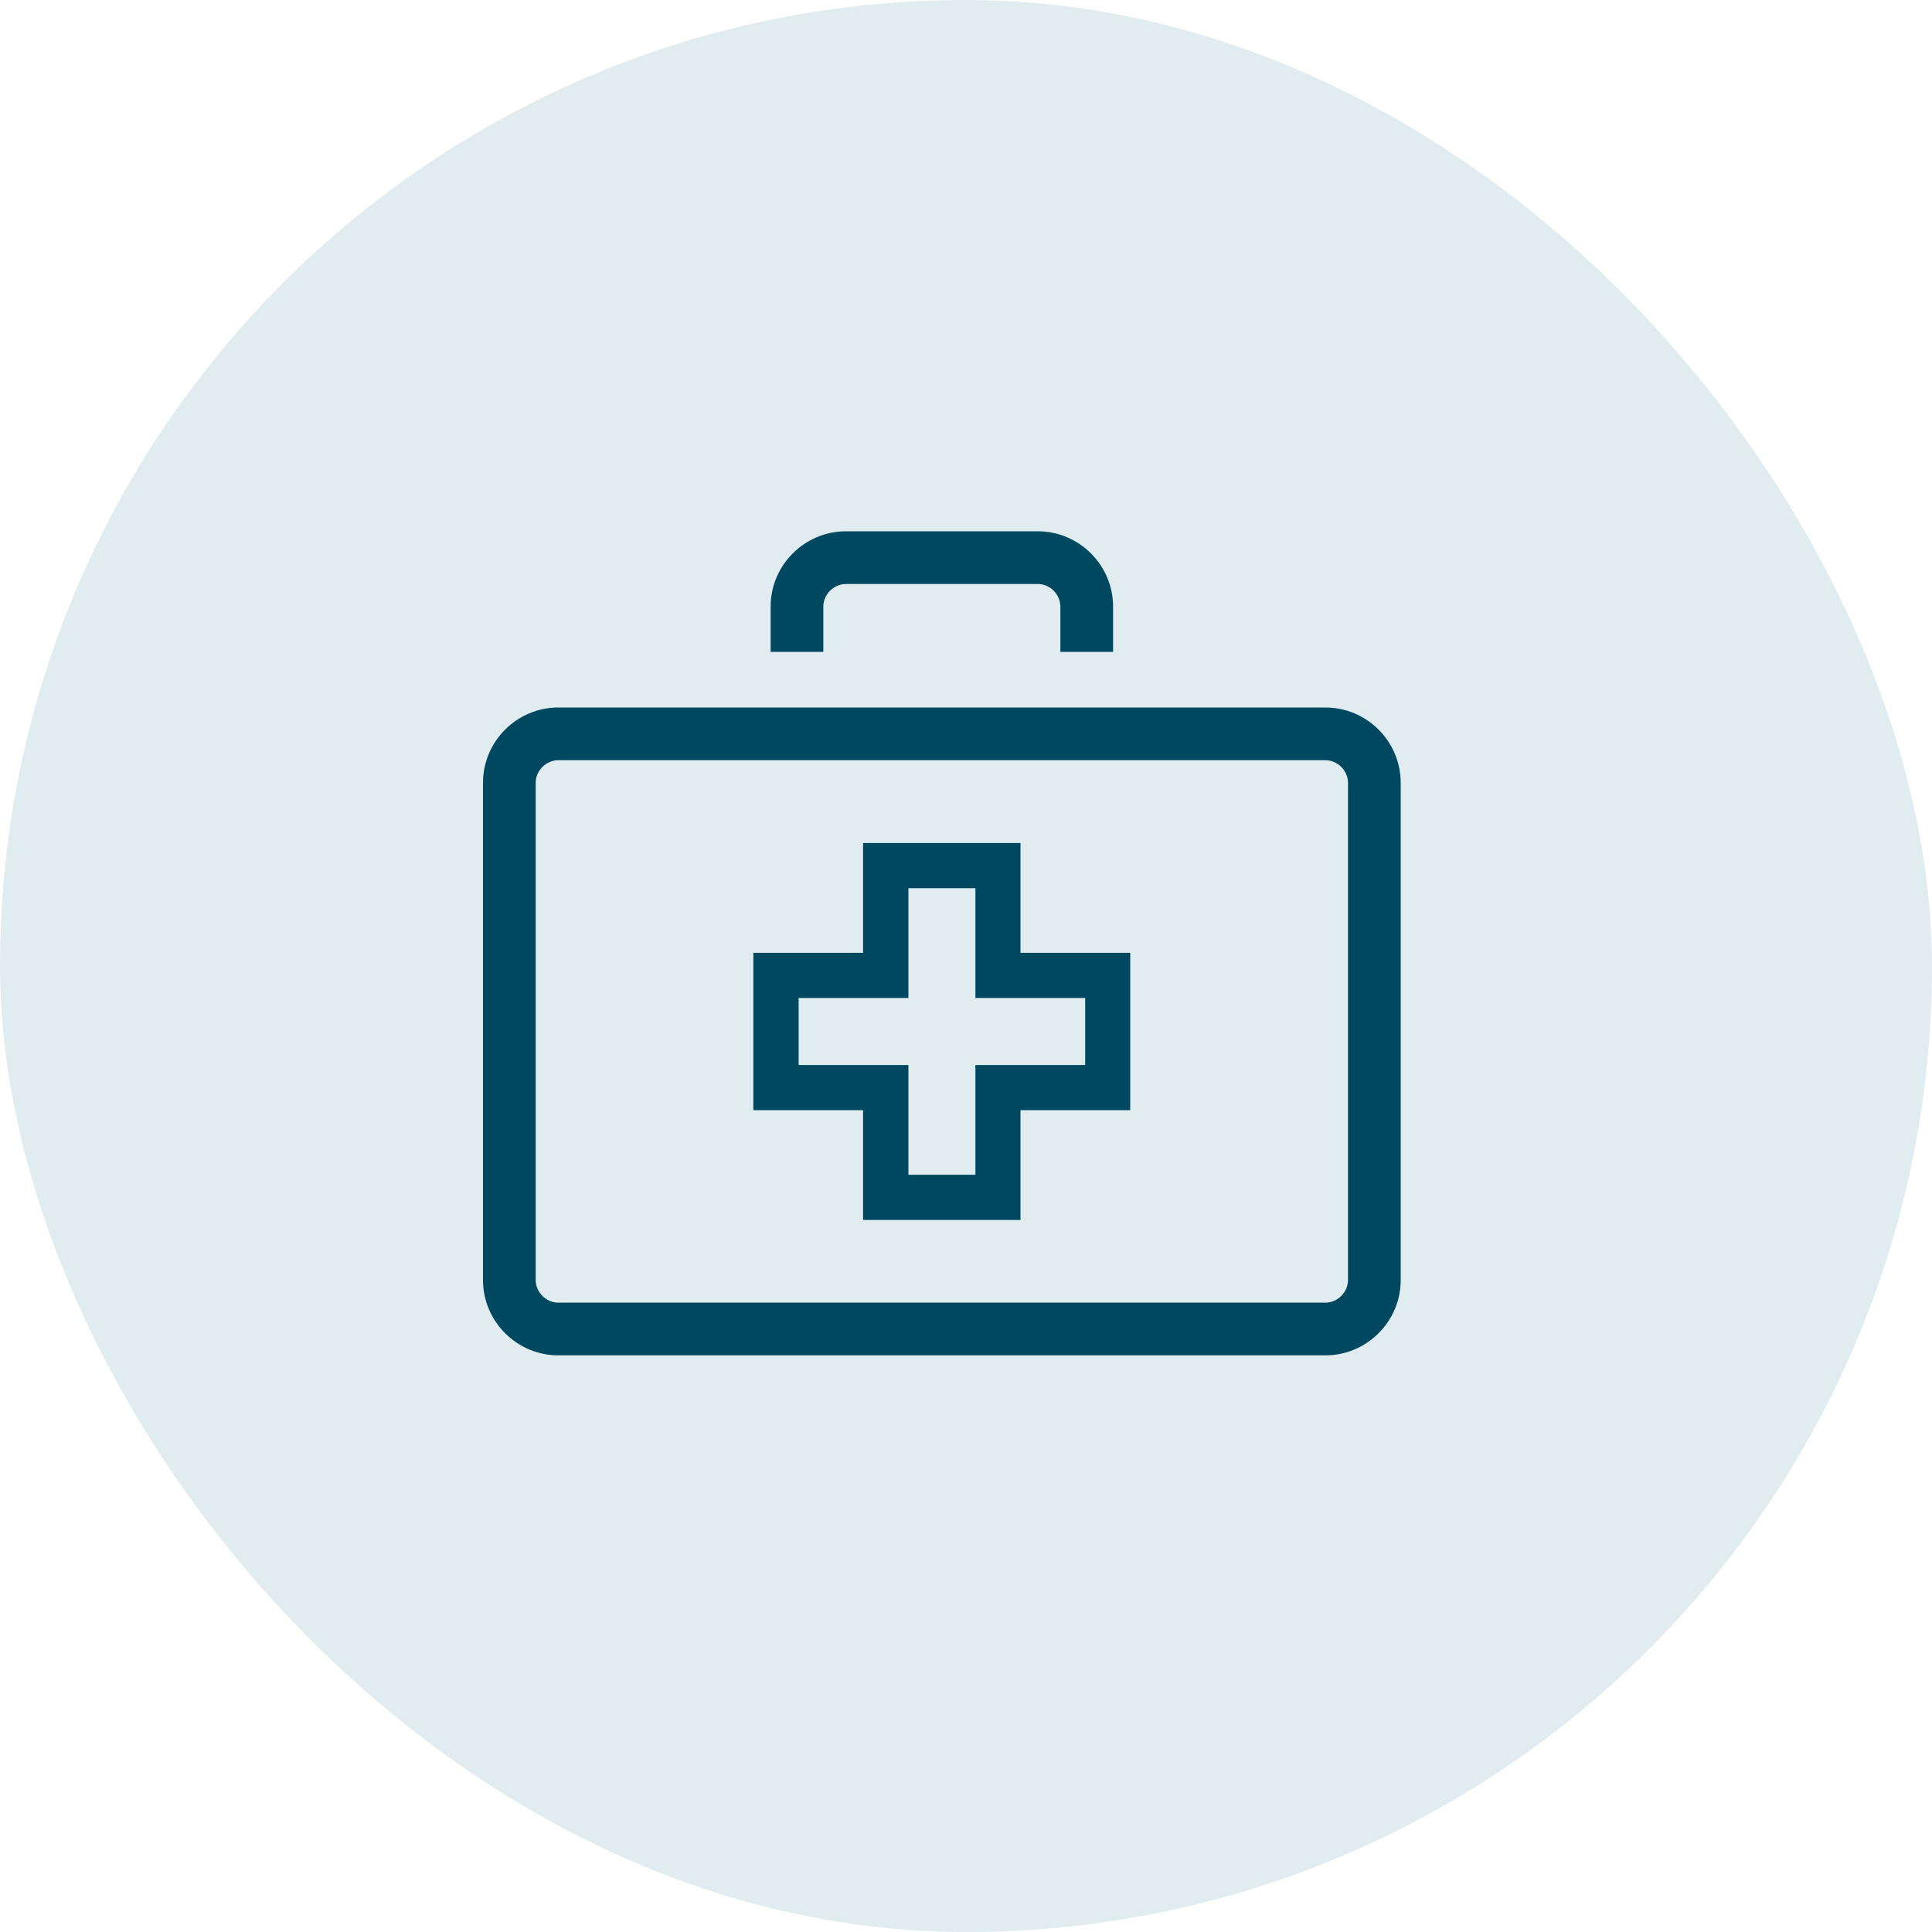
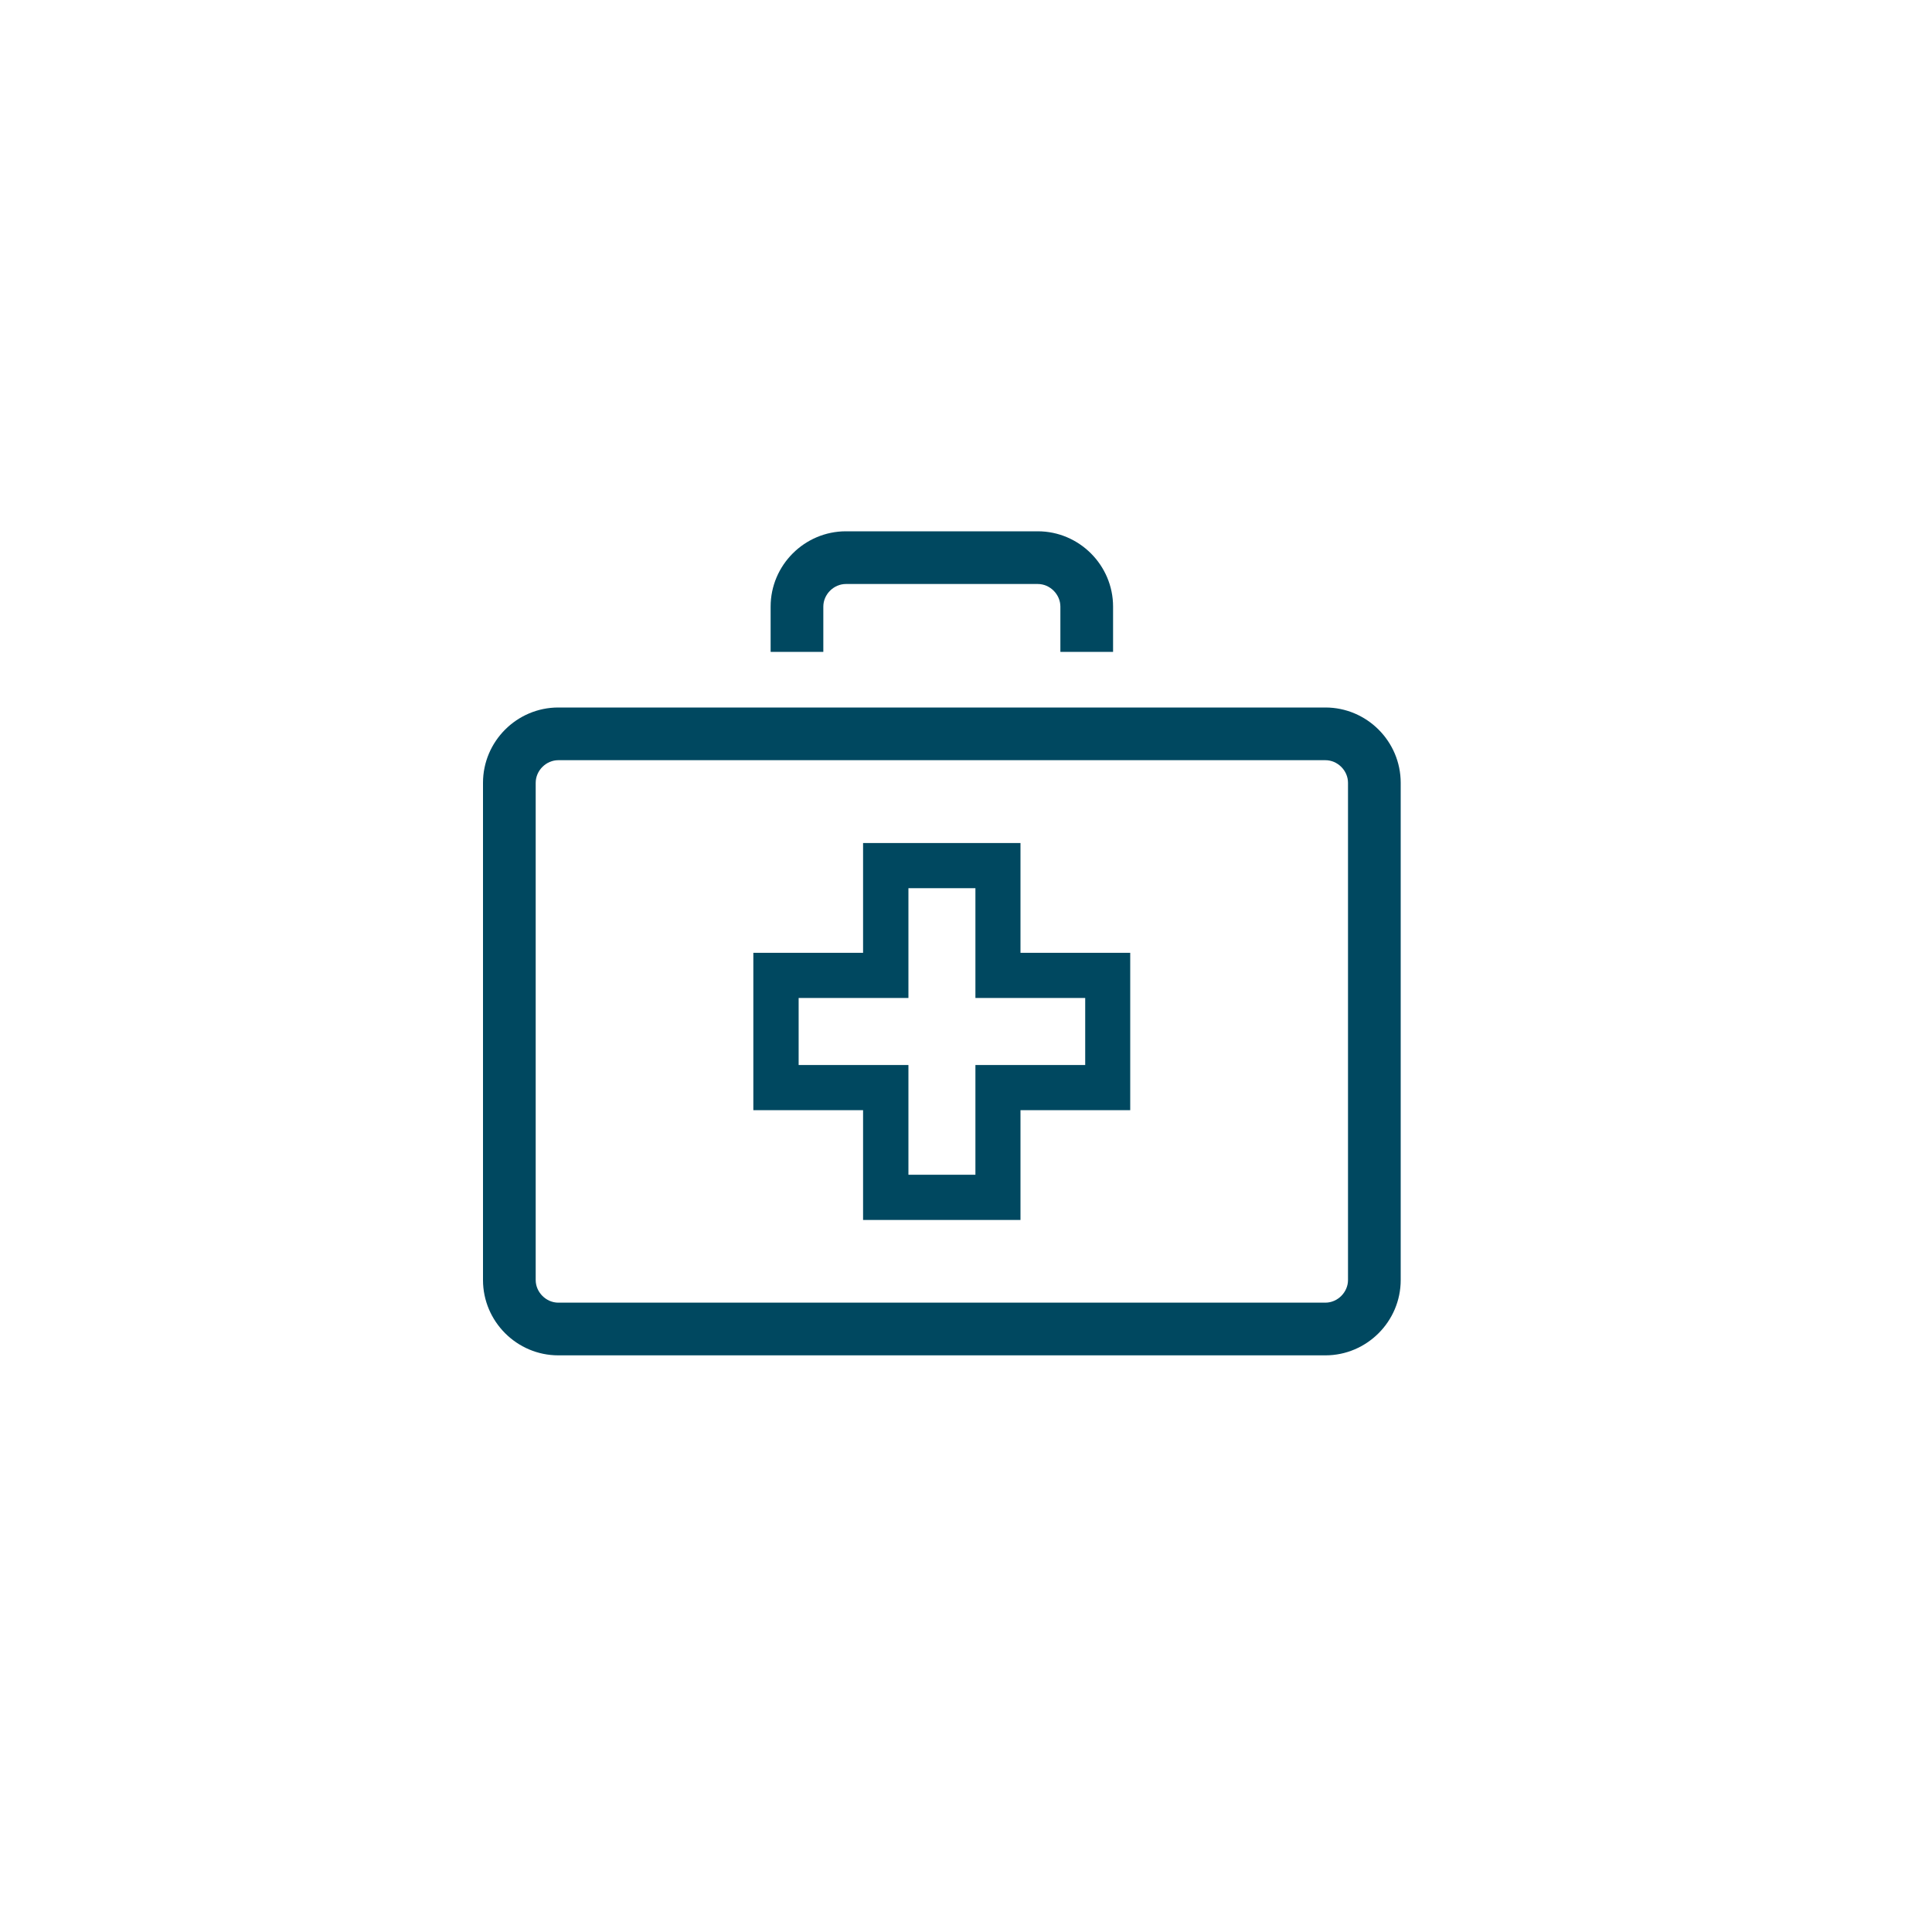
<svg xmlns="http://www.w3.org/2000/svg" width="40" height="40" viewBox="0 0 40 40" fill="none">
-   <rect width="40" height="40" rx="20" fill="#E1ECF0" />
  <path d="M17.046 12.559C17.046 12.306 17.261 12.091 17.514 12.091H21.486C21.739 12.091 21.954 12.306 21.954 12.559V13.497H23.045V12.559C23.045 11.701 22.343 11 21.486 11H17.514C16.657 11 15.955 11.701 15.955 12.559V13.497H17.046V12.559Z" fill="#004860" />
  <path d="M27.441 14.648H11.559C10.701 14.648 10 15.349 10 16.207V26.502C10 27.359 10.701 28.061 11.559 28.061H27.441C28.299 28.061 29 27.359 29 26.502V16.207C29 15.349 28.299 14.648 27.441 14.648ZM27.909 26.502C27.909 26.754 27.694 26.97 27.441 26.97H11.559C11.306 26.97 11.091 26.754 11.091 26.502V16.207C11.091 15.954 11.306 15.739 11.559 15.739H27.441C27.694 15.739 27.909 15.954 27.909 16.207V26.502Z" fill="#004860" />
  <path d="M21.128 17.454H17.869V19.727H15.597V22.985H17.869V25.258H21.128V22.985H23.4V19.727H21.128V17.454ZM22.468 20.662V22.05H20.195V24.322H18.808V22.05H16.535V20.662H18.808V18.389H20.195V20.662H22.468Z" fill="#004860" />
</svg>